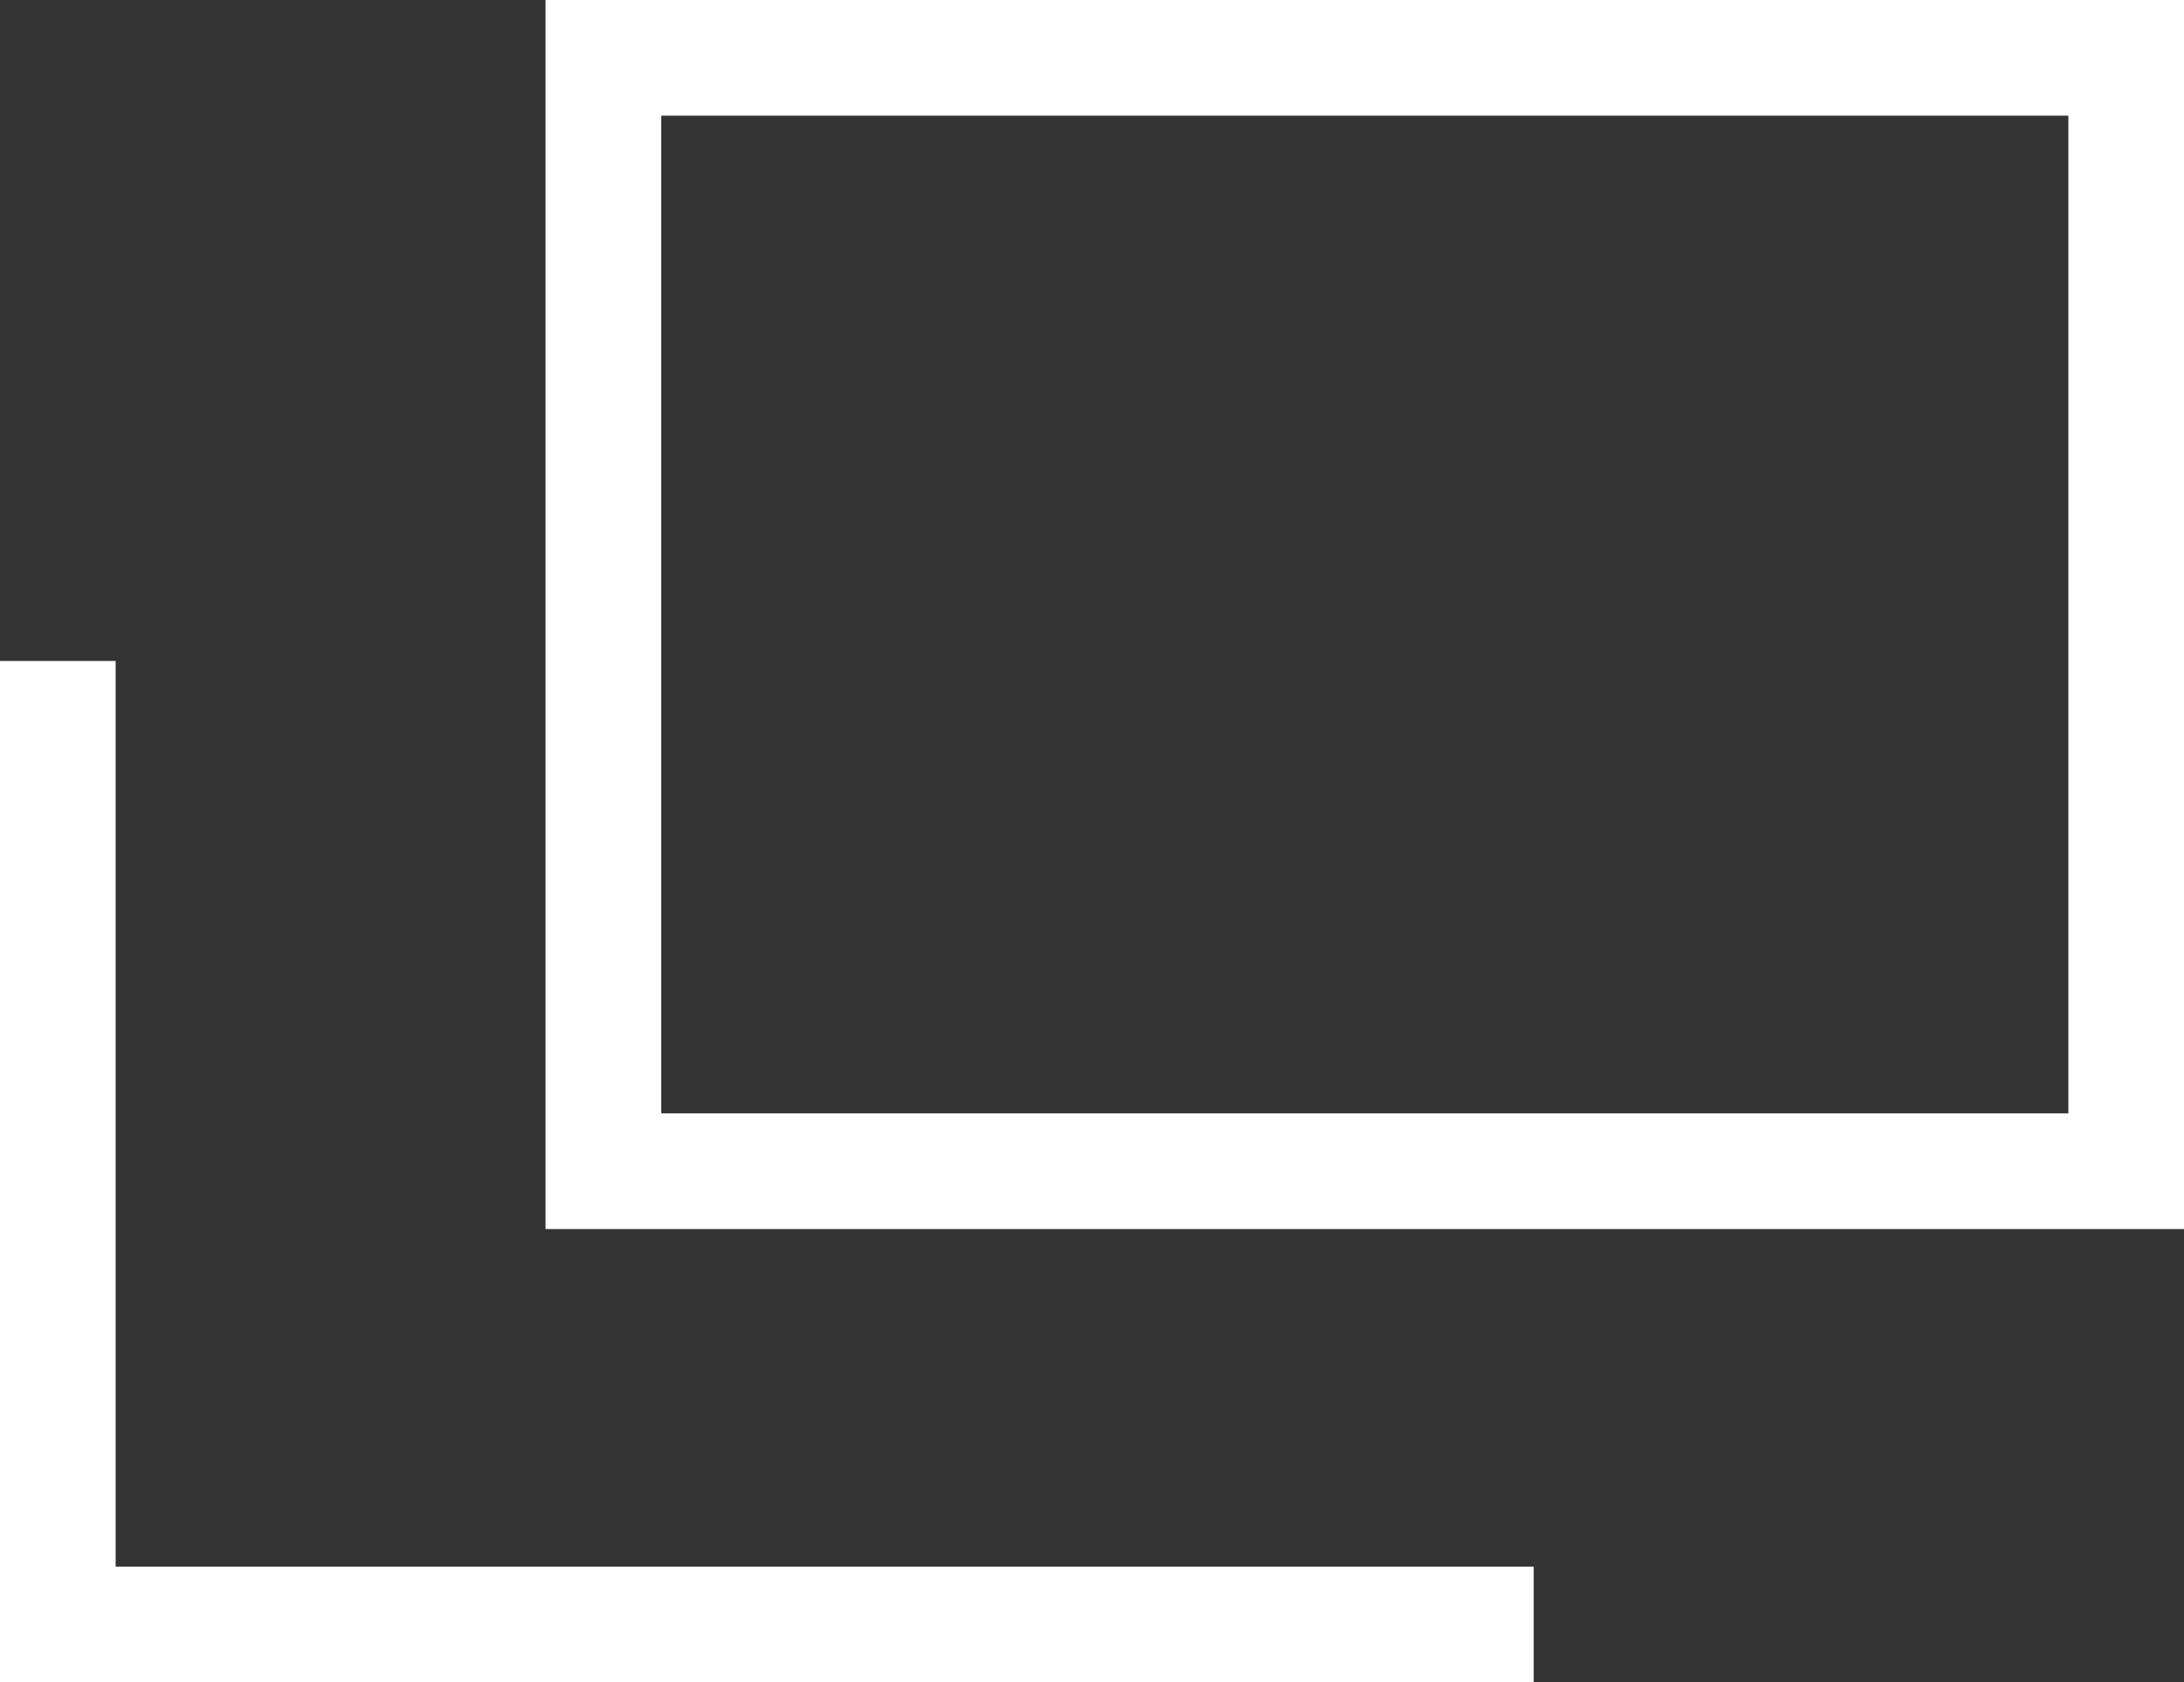
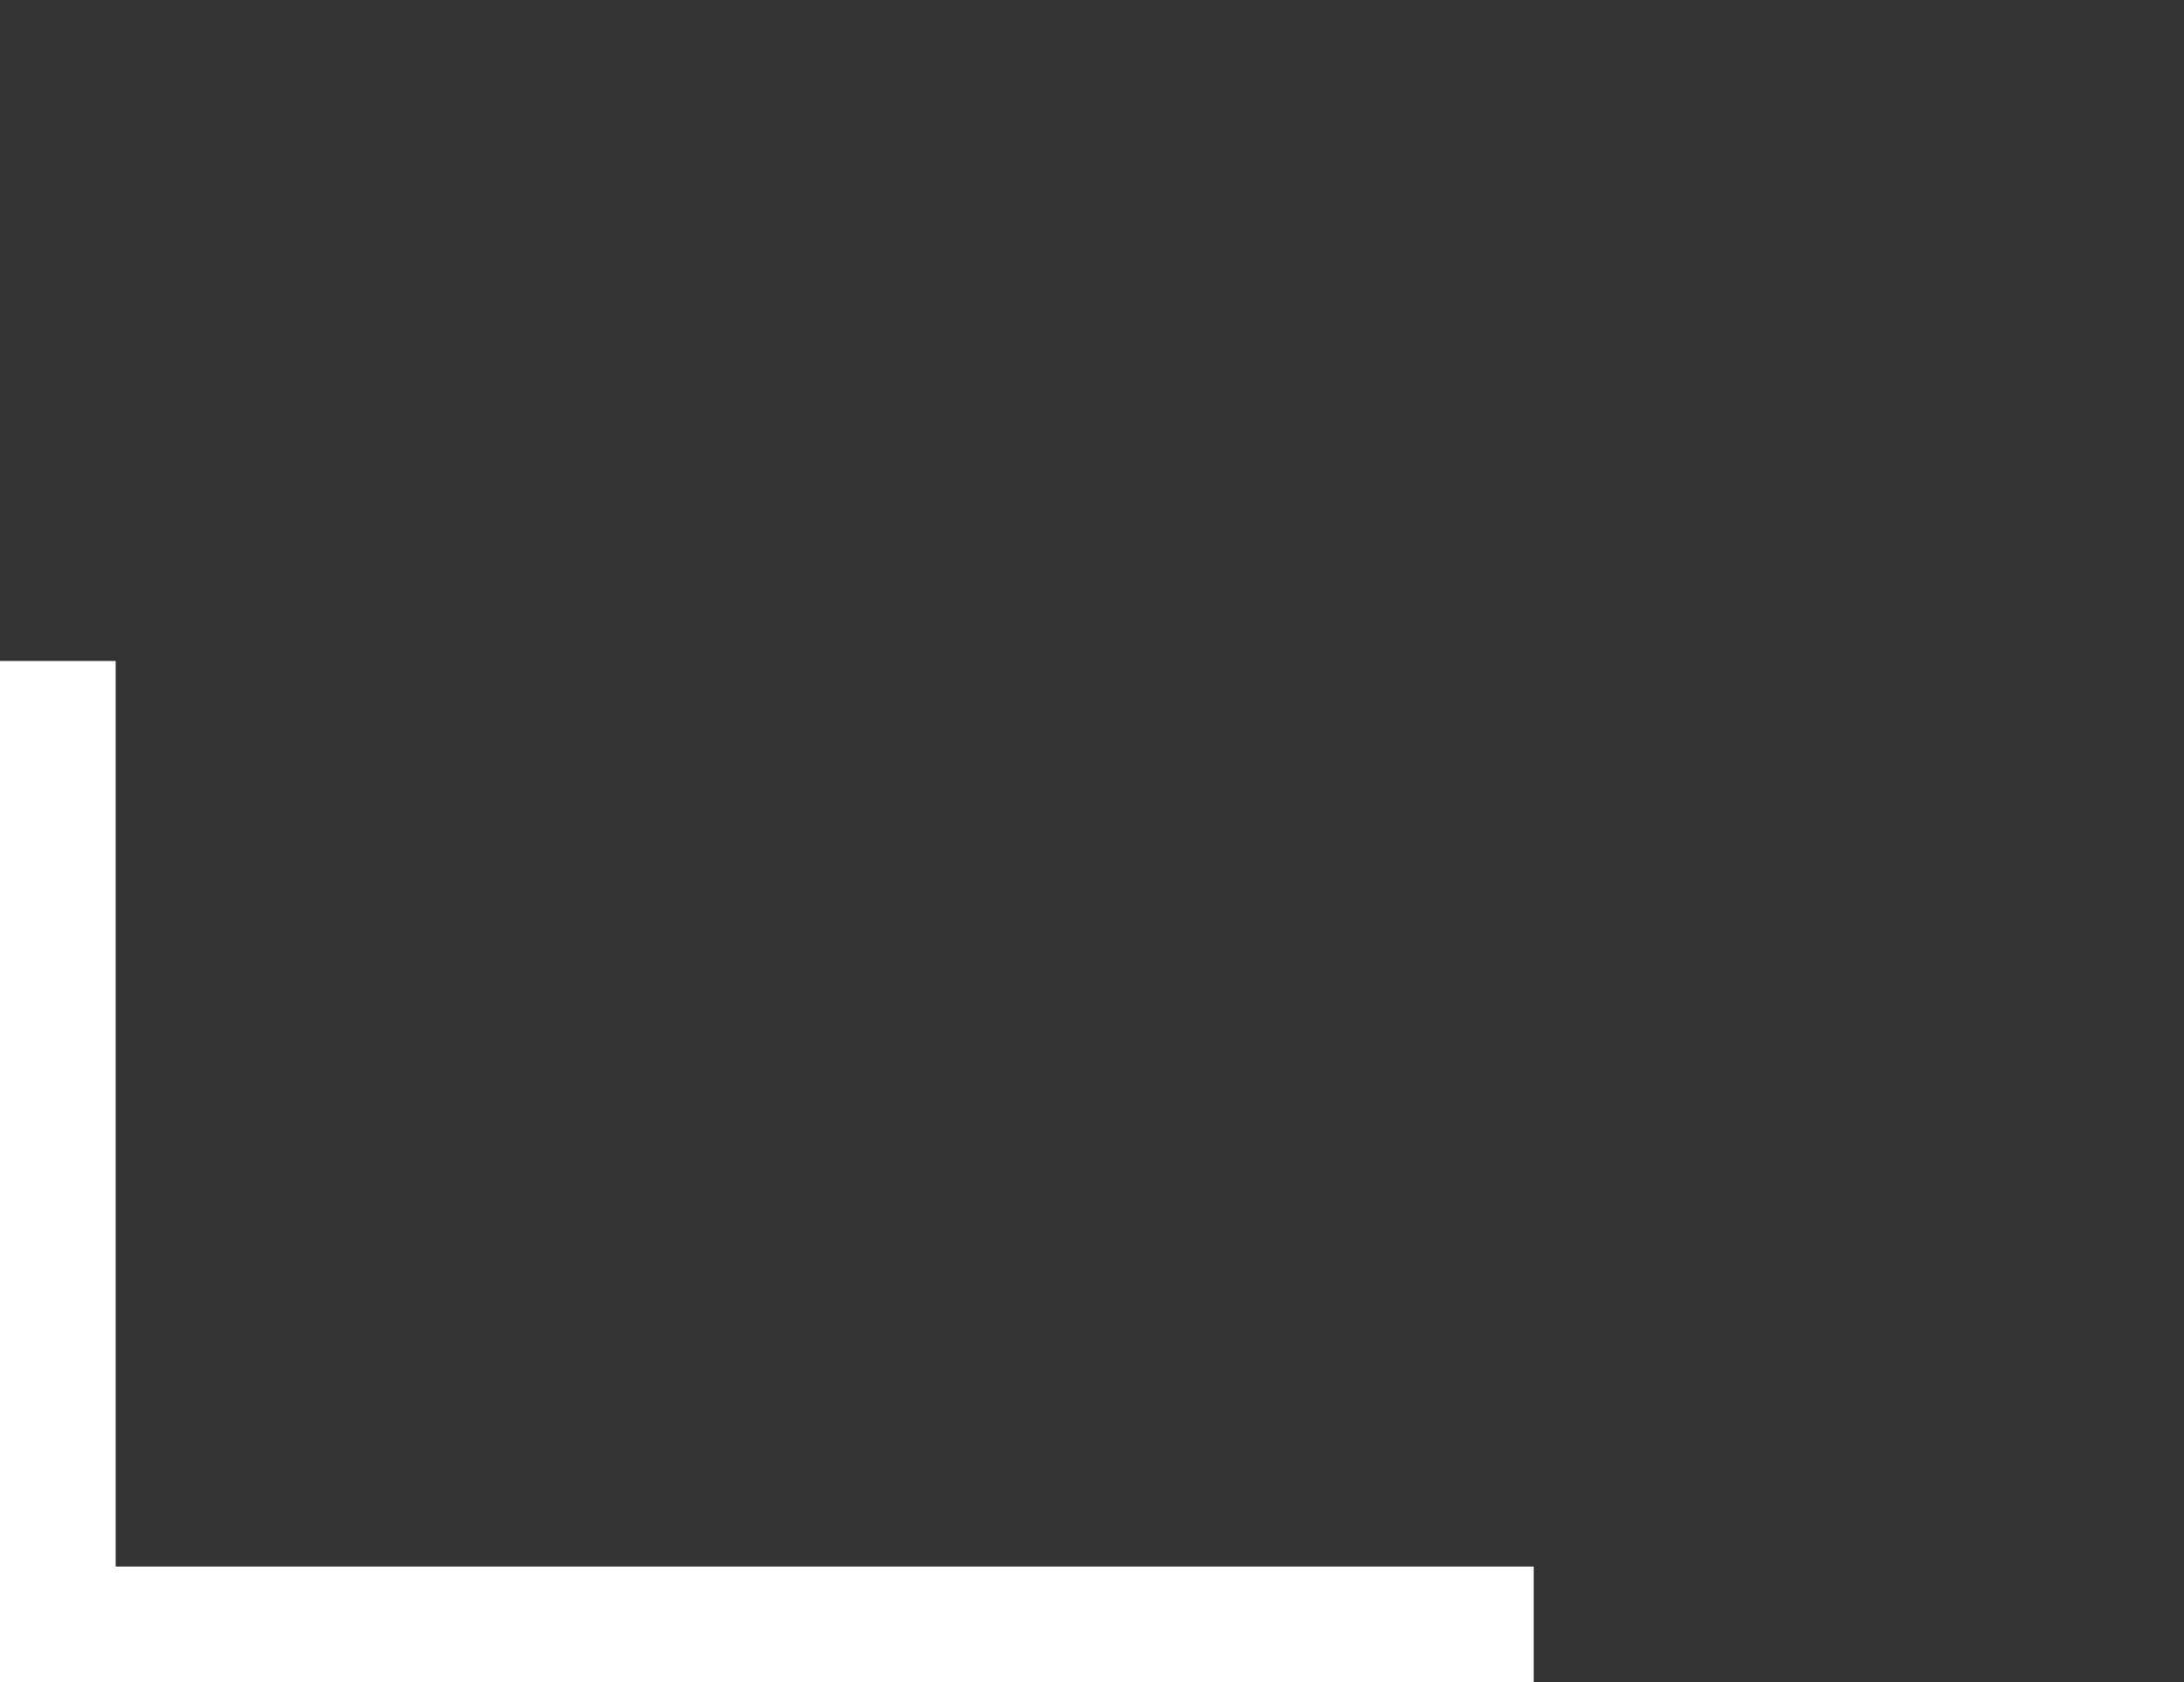
<svg xmlns="http://www.w3.org/2000/svg" width="18.884" height="14.542" viewBox="0 0 18.884 14.542">
  <rect x="0" y="0" width="18.884" height="14.542" fill="#333333" stroke="none" />
  <g transform="translate(-1064.928 -149.942)">
-     <path d="M1,1V9.625H13.167V1H1M0,0H14.167V10.625H0Z" transform="translate(1069.645 149.942)" fill="#fff" />
    <path d="M12.761,8.829H-.5V0h1V7.829H12.761Z" transform="translate(1065.428 155.656)" fill="#fff" />
  </g>
</svg>